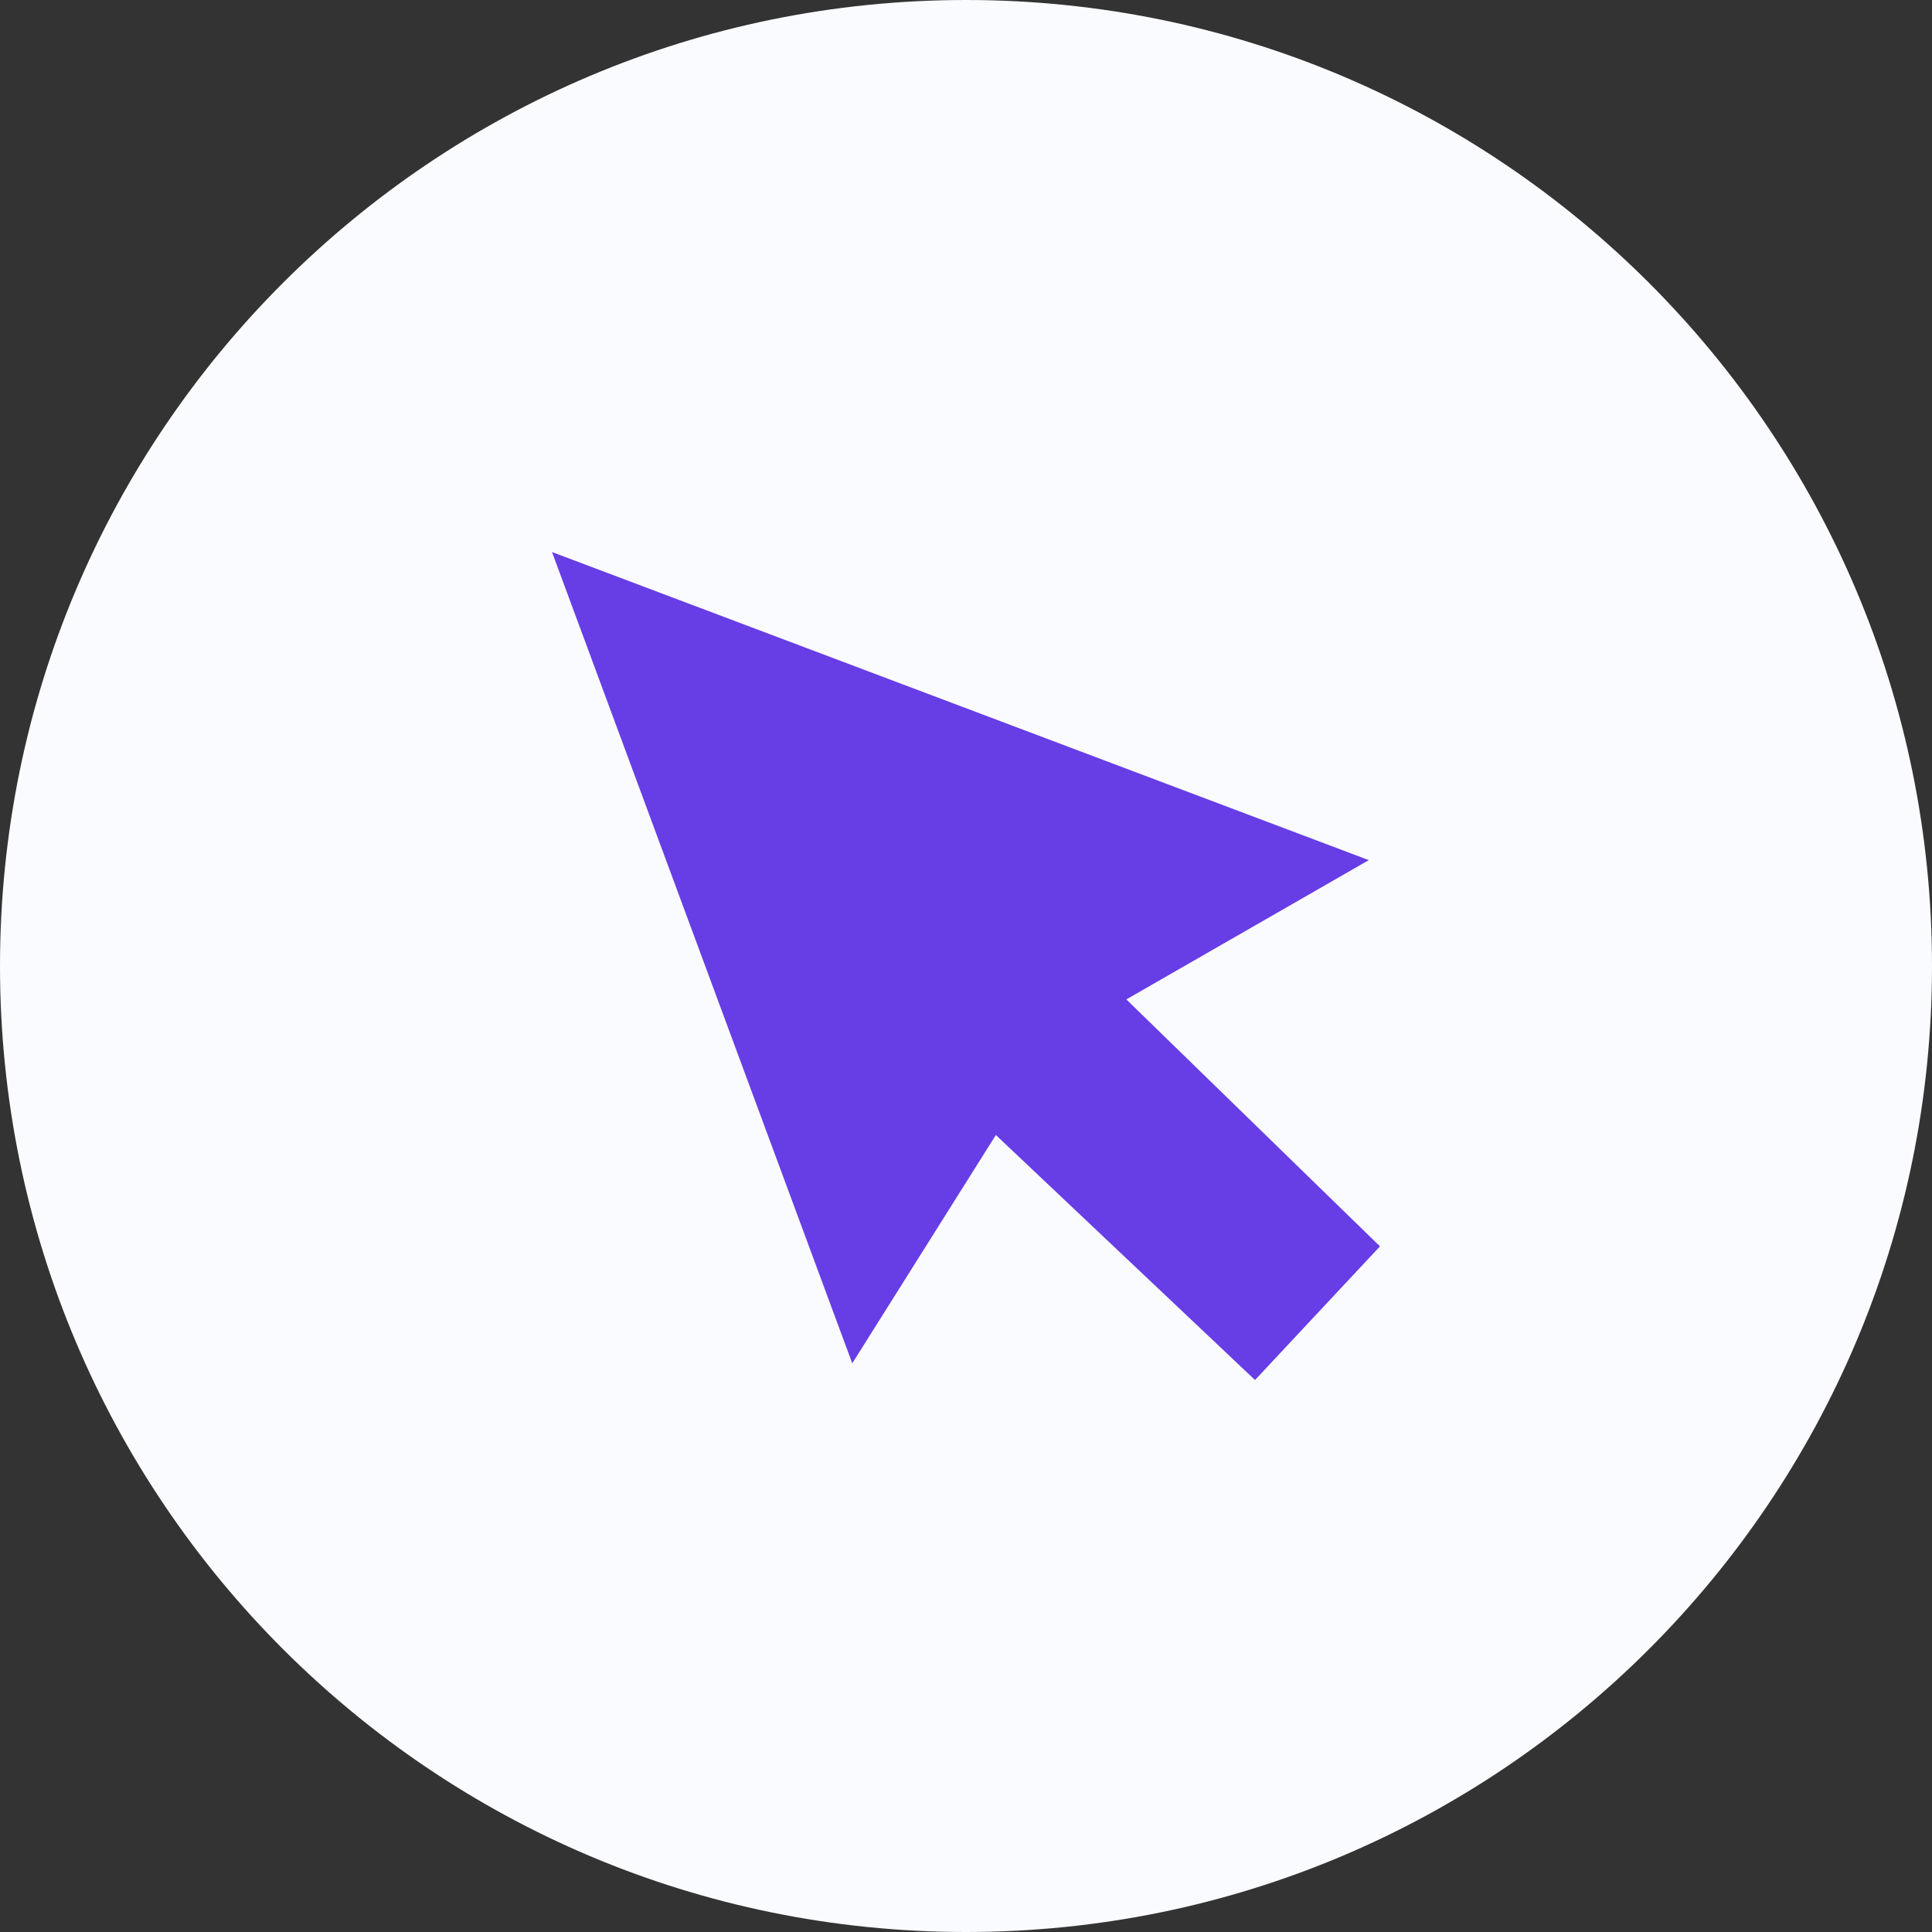
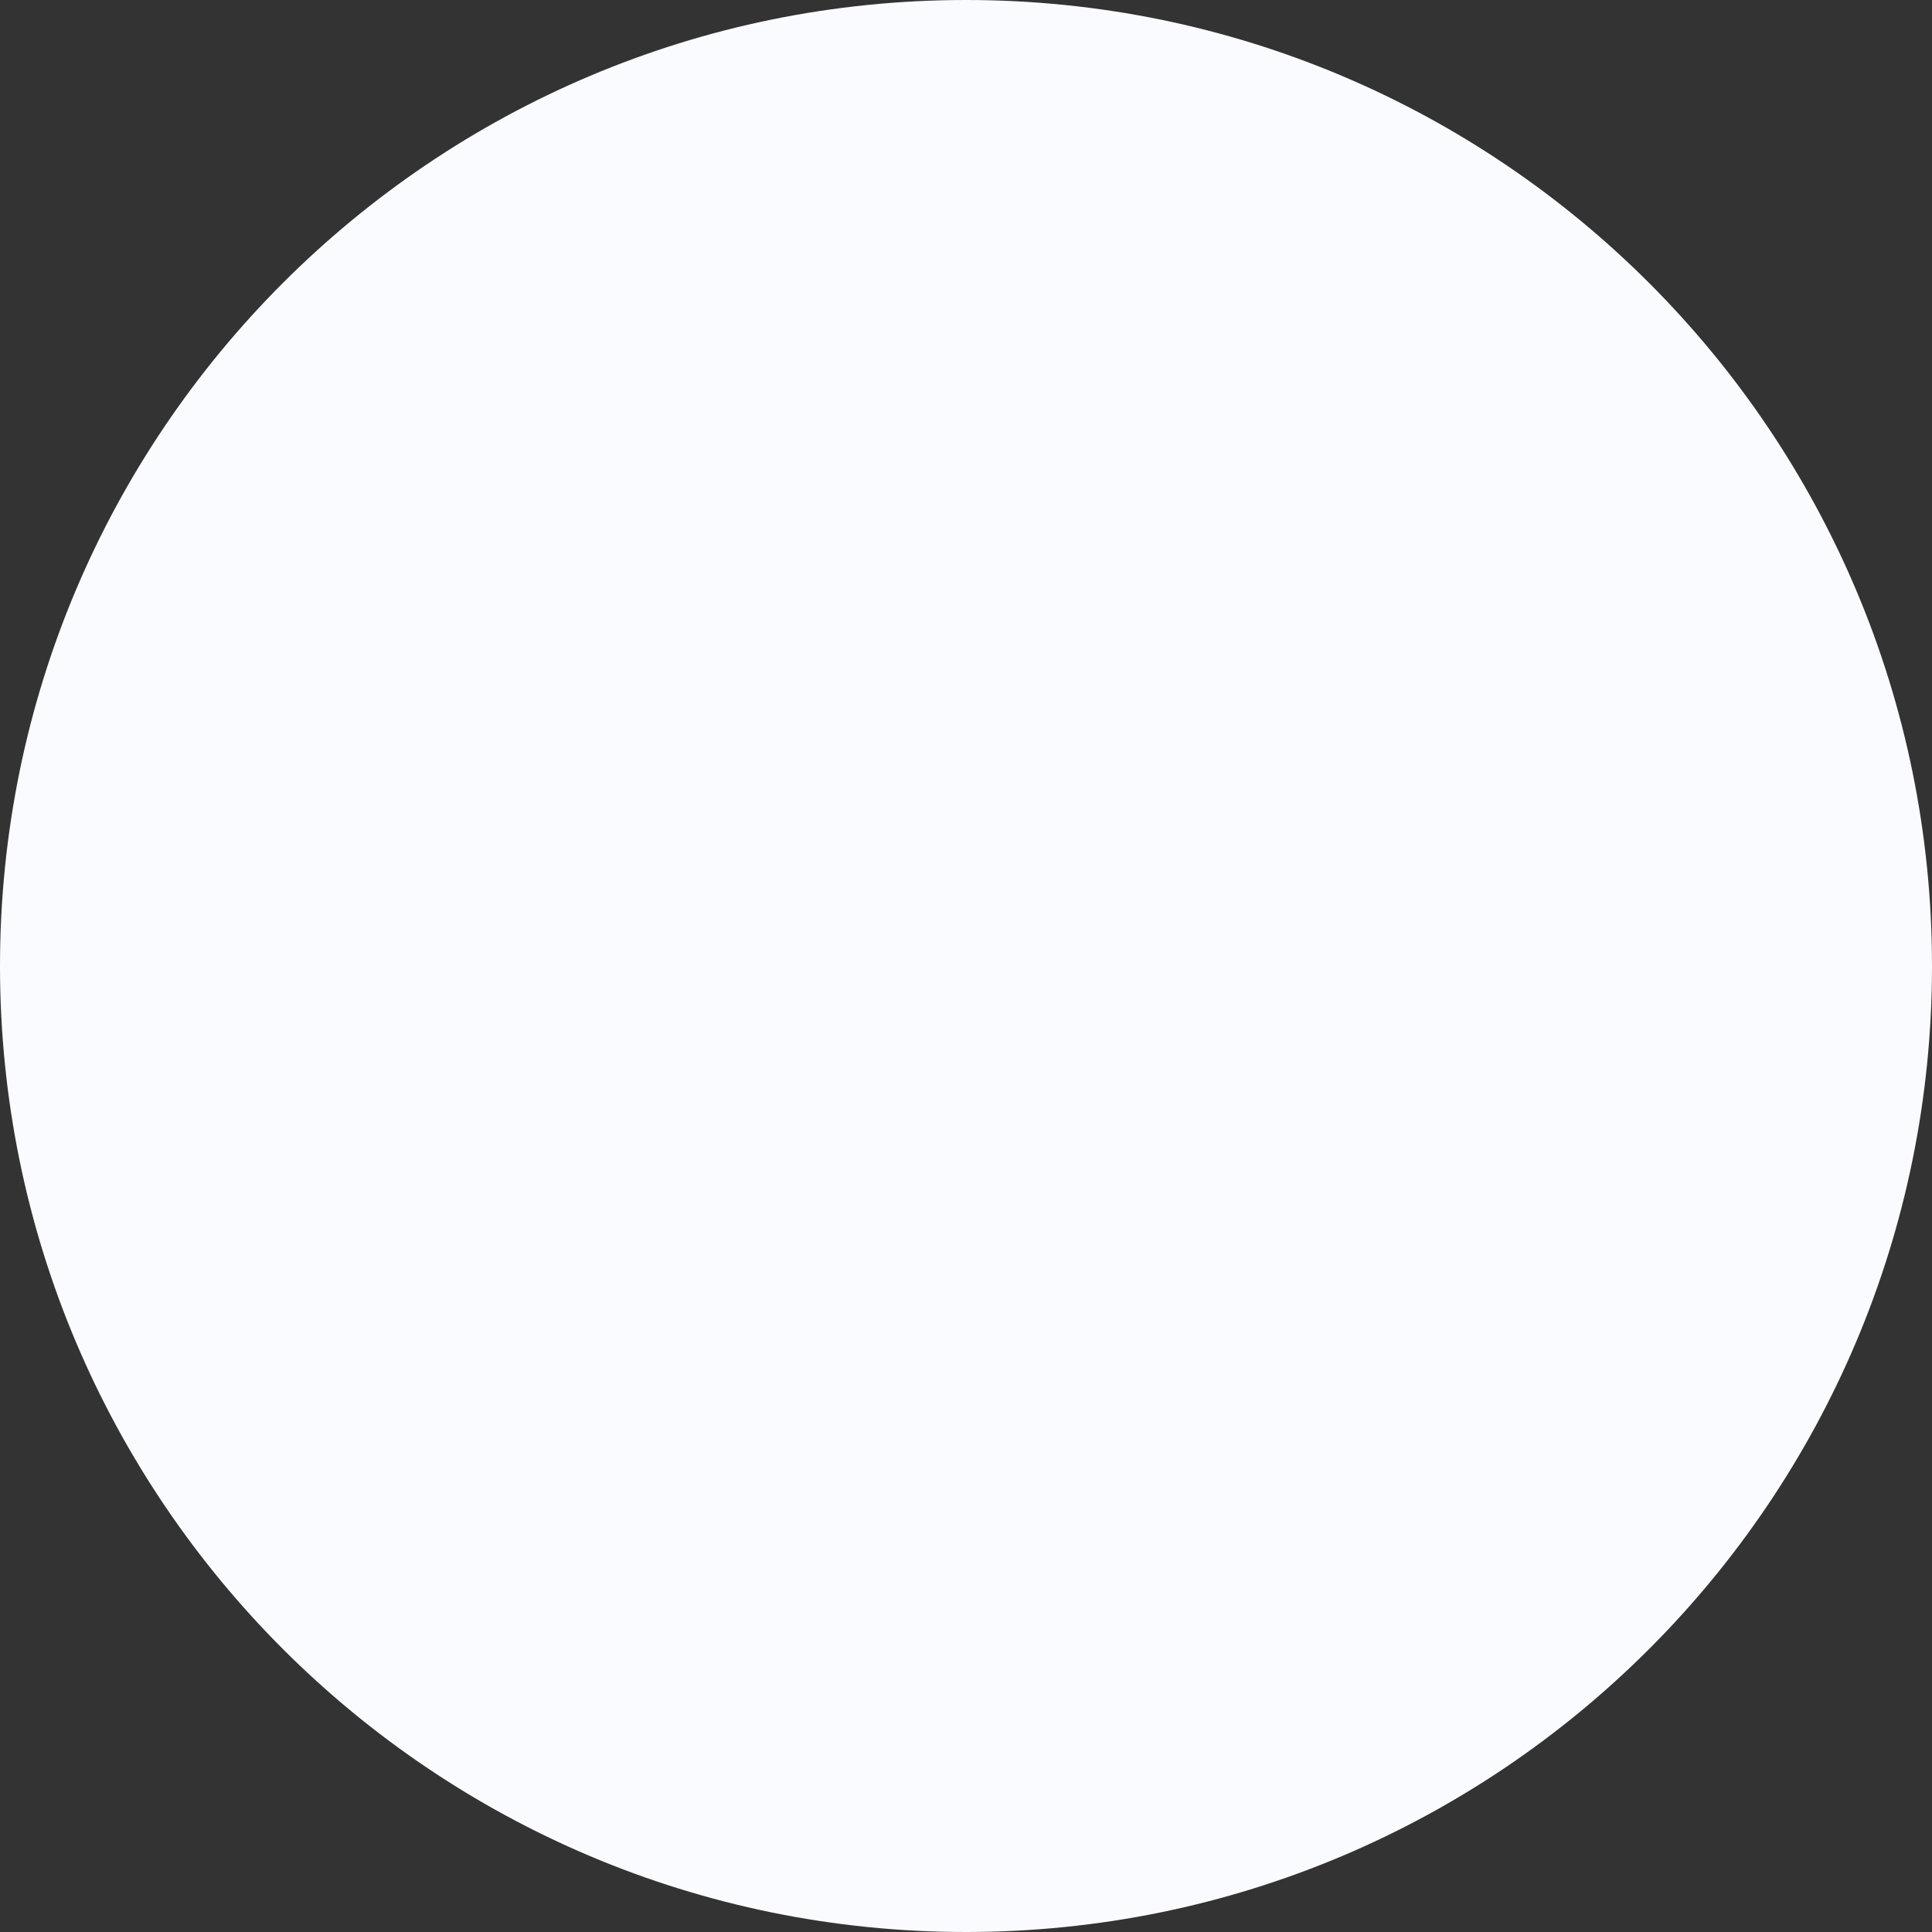
<svg xmlns="http://www.w3.org/2000/svg" width="40" height="40" viewBox="0 0 40 40" fill="none">
  <rect x="0" y="0" width="40" height="40" fill="#333333" stroke="none" />
  <path d="M40 20C40 8.954 31.046 0 20 0C8.954 0 0 8.954 0 20C0 31.046 8.954 40 20 40C31.046 40 40 31.046 40 20Z" fill="#FAFBFF" />
-   <path d="M25.962 27.863L20.962 23.136L20.519 22.717L20.195 23.233L17.762 27.101L12.278 12.284L27.172 17.902L23.071 20.258L22.497 20.588L22.971 21.05L27.871 25.821L25.962 27.863Z" fill="#673DE6" stroke="#673DE6" />
</svg>